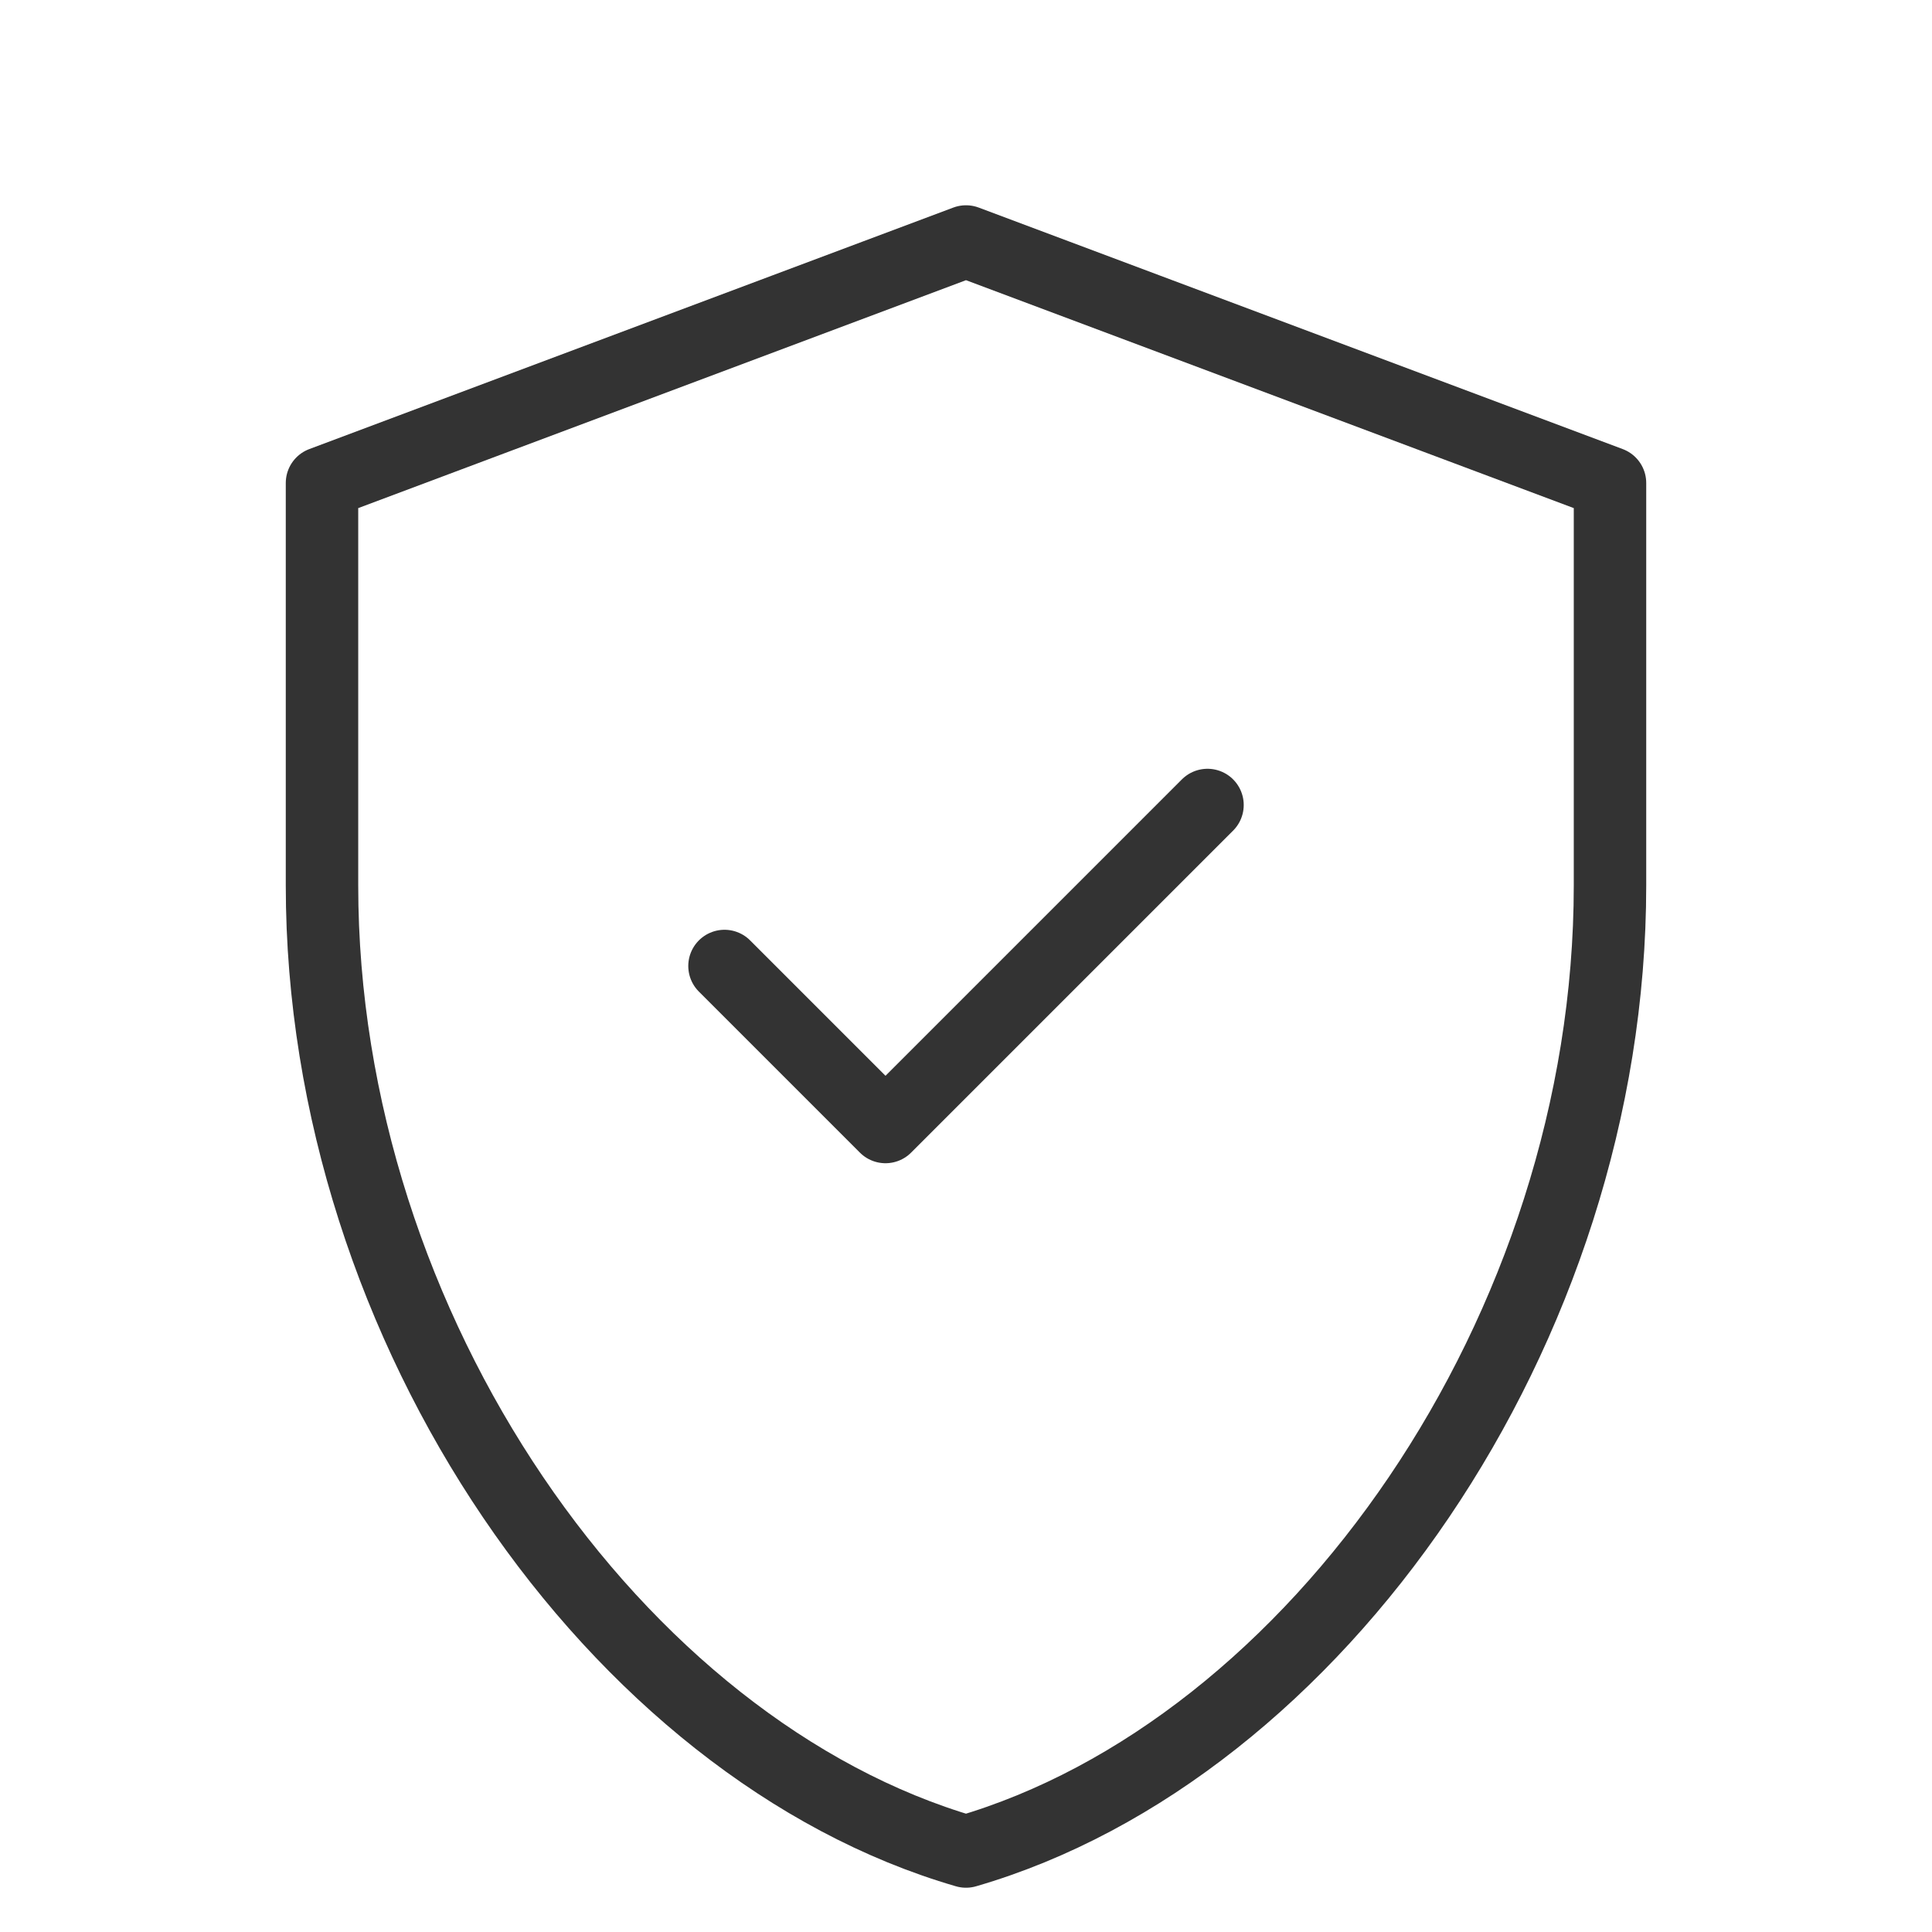
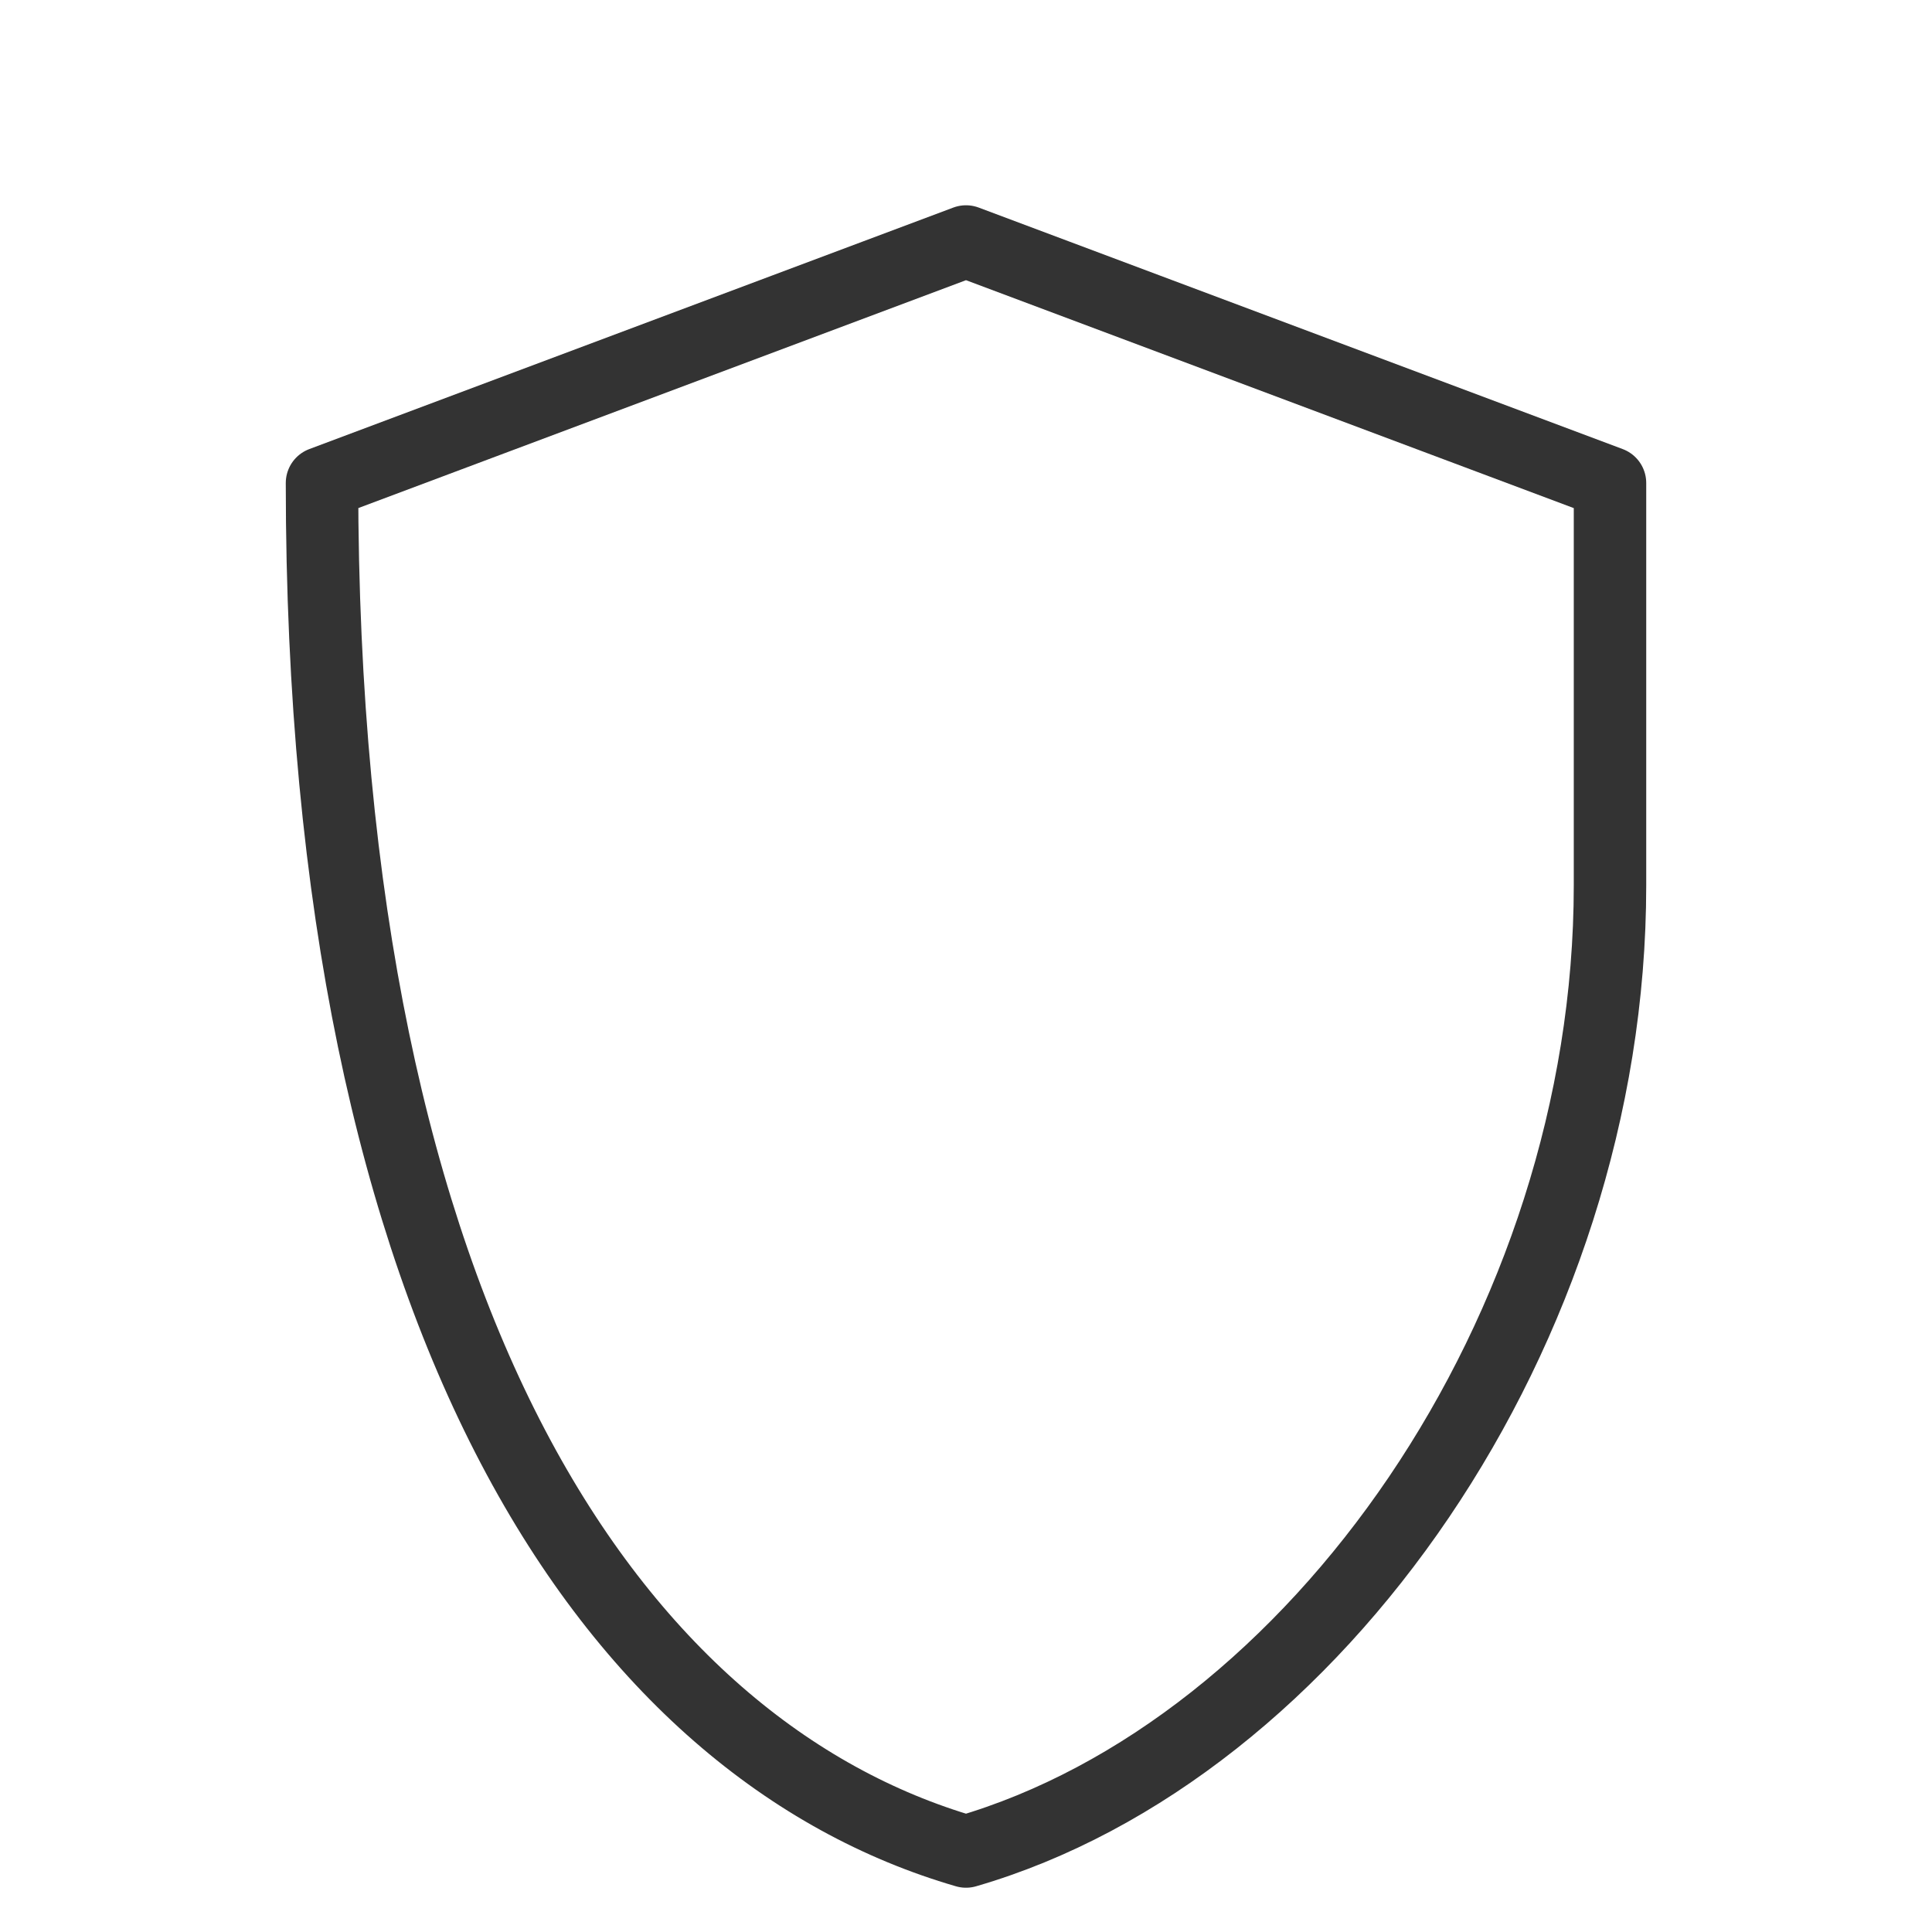
<svg xmlns="http://www.w3.org/2000/svg" stroke-linejoin="round" stroke-linecap="round" stroke-width="0.9" stroke="#333" fill="none" viewBox="0 0 24 24" height="28" width="28">
-   <path d="M12 3L4 6V11C4 16.52 7.66 21.74 12 23C16.34 21.74 20 16.52 20 11V6L12 3Z" />
-   <path d="M9 12L11 14L15 10" />
+   <path d="M12 3L4 6C4 16.52 7.66 21.74 12 23C16.34 21.74 20 16.52 20 11V6L12 3Z" />
</svg>